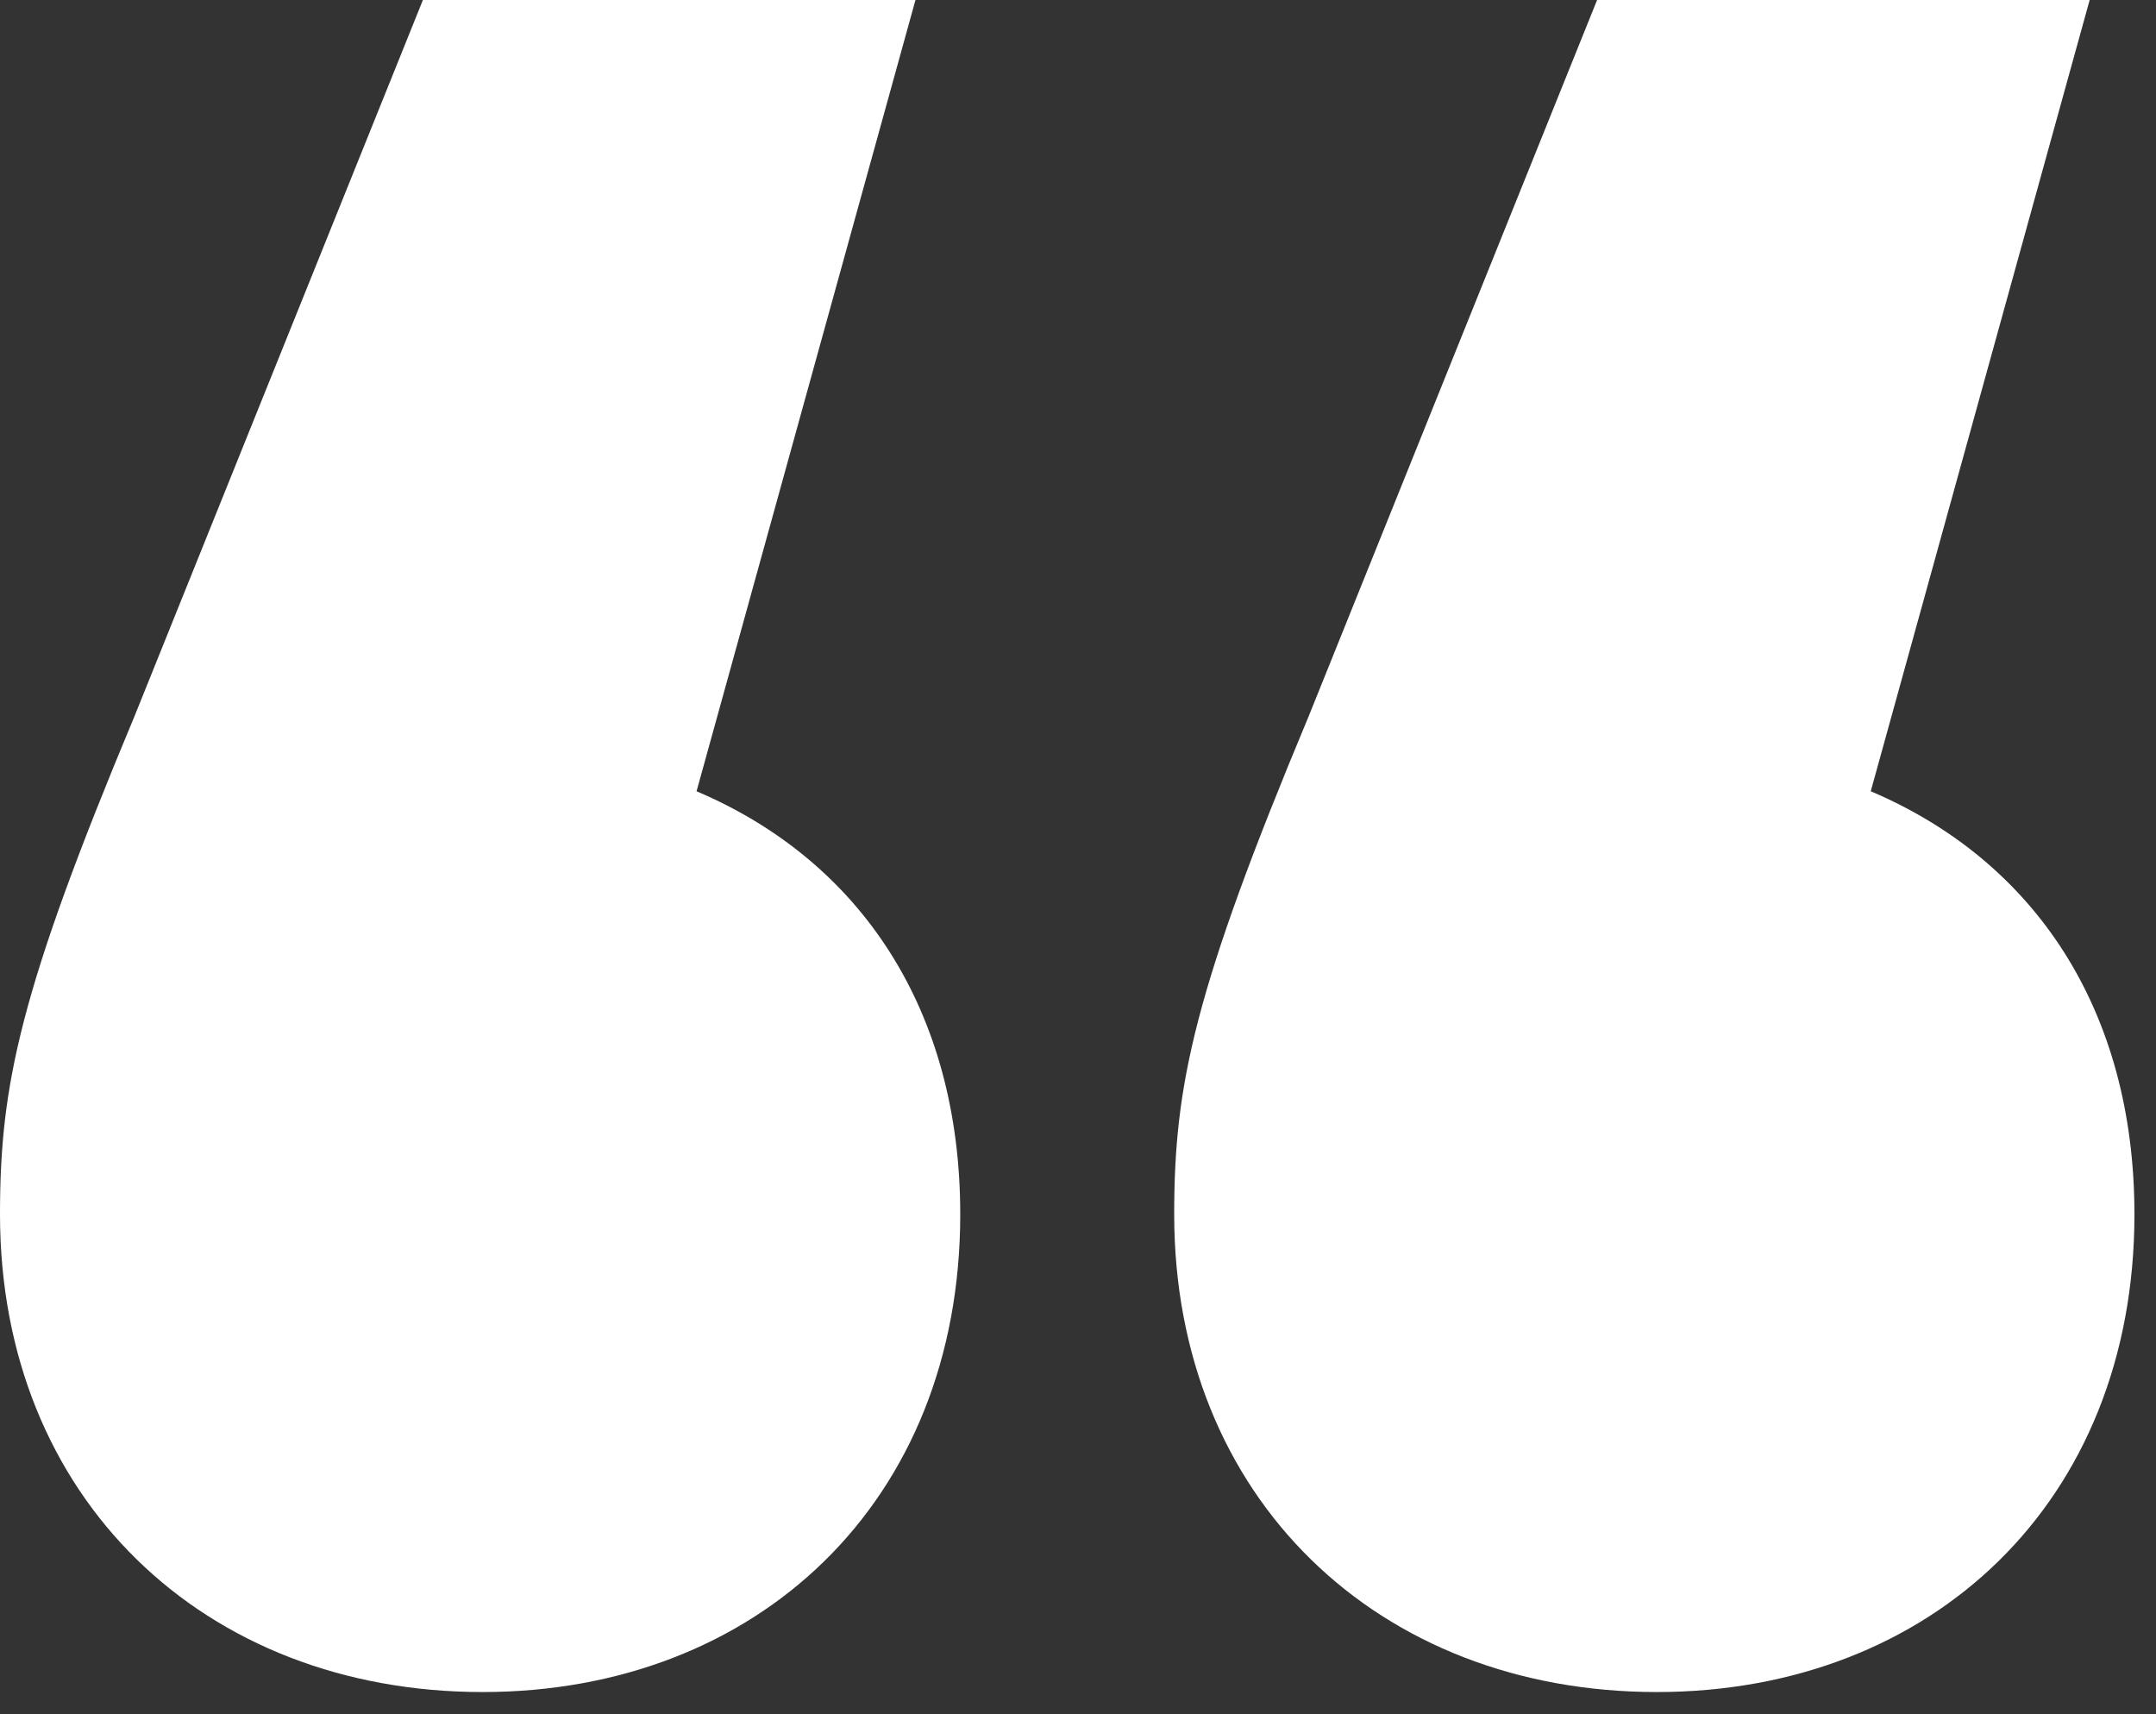
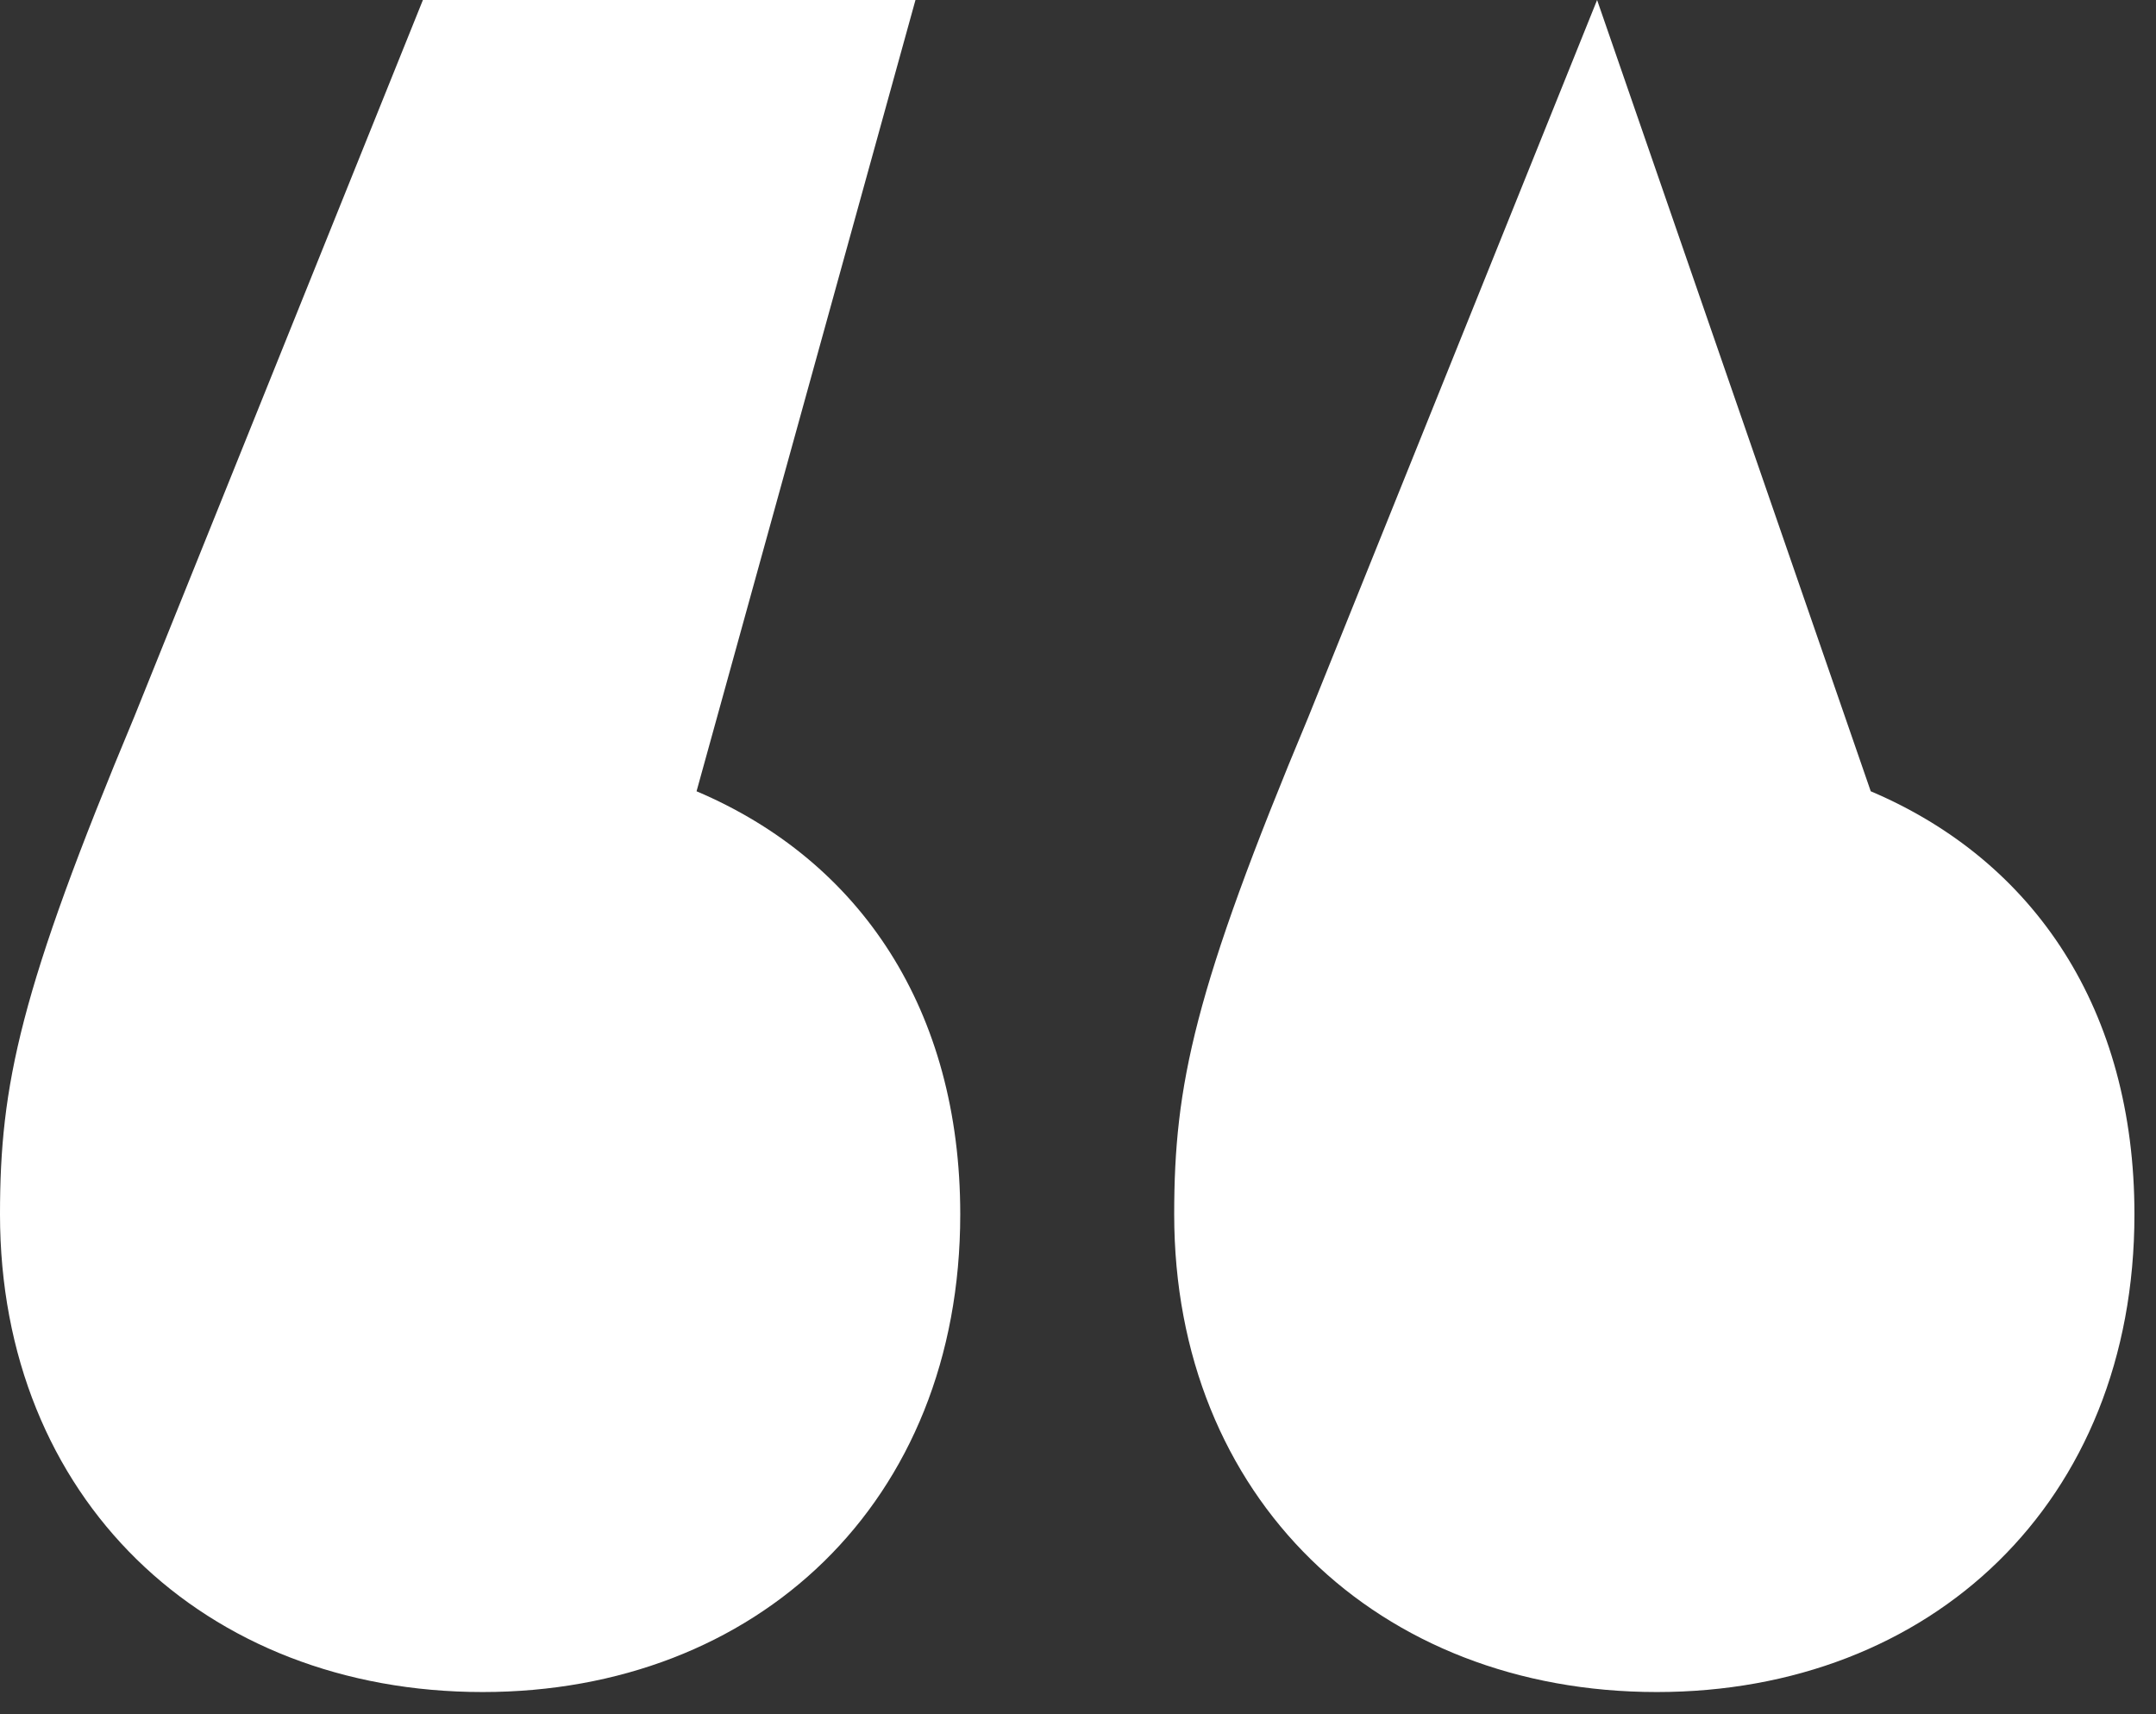
<svg xmlns="http://www.w3.org/2000/svg" width="39" height="31" viewBox="0 0 39 31" fill="none">
  <rect x="0" y="0" width="39" height="31" fill="#333333" stroke="none" />
-   <path d="M12.6 14.31C15.57 15.57 17.37 18.27 17.37 21.96C17.37 27.18 13.68 30.6 8.73 30.6C3.69 30.6 0 27.09 0 21.96C0 19.62 0.36 17.91 2.43 12.96L7.65 0H16.56L12.6 14.31ZM33.84 14.31C36.81 15.57 38.61 18.27 38.61 21.96C38.61 27.18 34.92 30.6 29.97 30.6C24.93 30.6 21.24 27.09 21.24 21.96C21.24 19.62 21.6 17.91 23.67 12.96L28.89 0H37.8L33.84 14.31Z" fill="white" />
+   <path d="M12.6 14.31C15.57 15.57 17.37 18.27 17.37 21.96C17.37 27.18 13.68 30.6 8.73 30.6C3.69 30.6 0 27.09 0 21.96C0 19.62 0.36 17.91 2.43 12.96L7.65 0H16.56L12.6 14.31ZM33.84 14.31C36.81 15.57 38.61 18.27 38.61 21.96C38.61 27.18 34.92 30.6 29.97 30.6C24.93 30.6 21.24 27.09 21.24 21.96C21.24 19.62 21.6 17.91 23.67 12.96L28.89 0L33.84 14.31Z" fill="white" />
</svg>